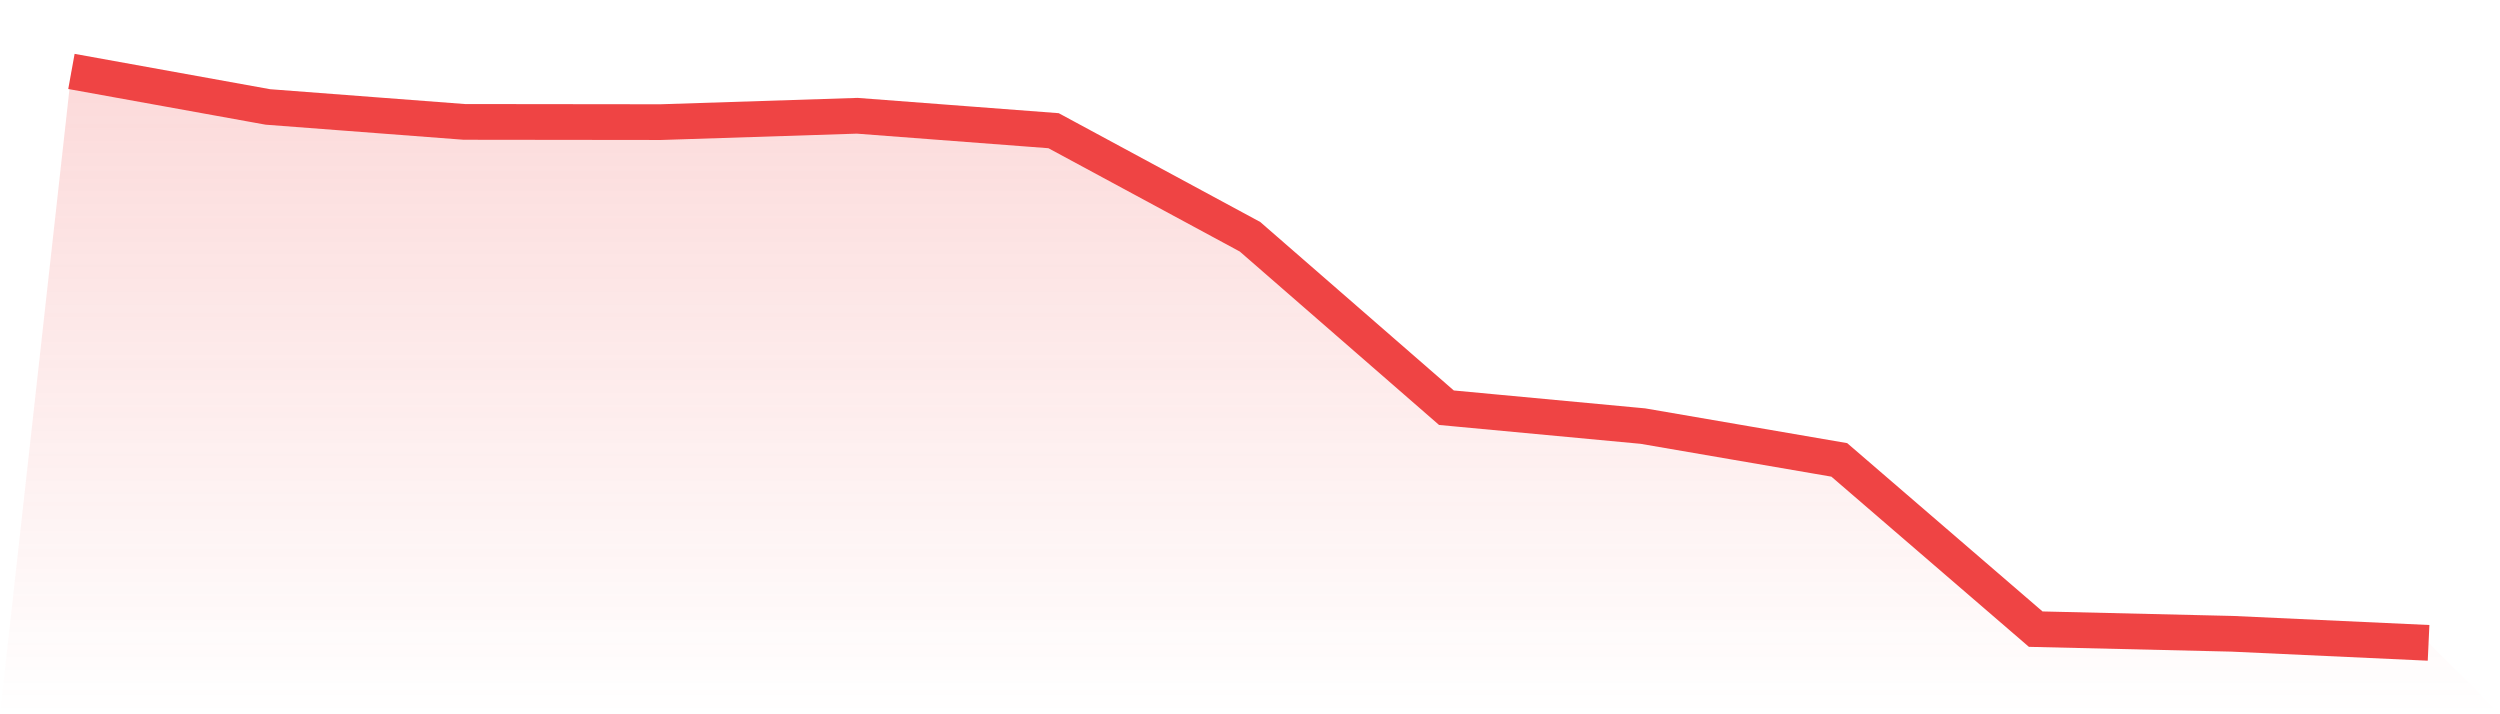
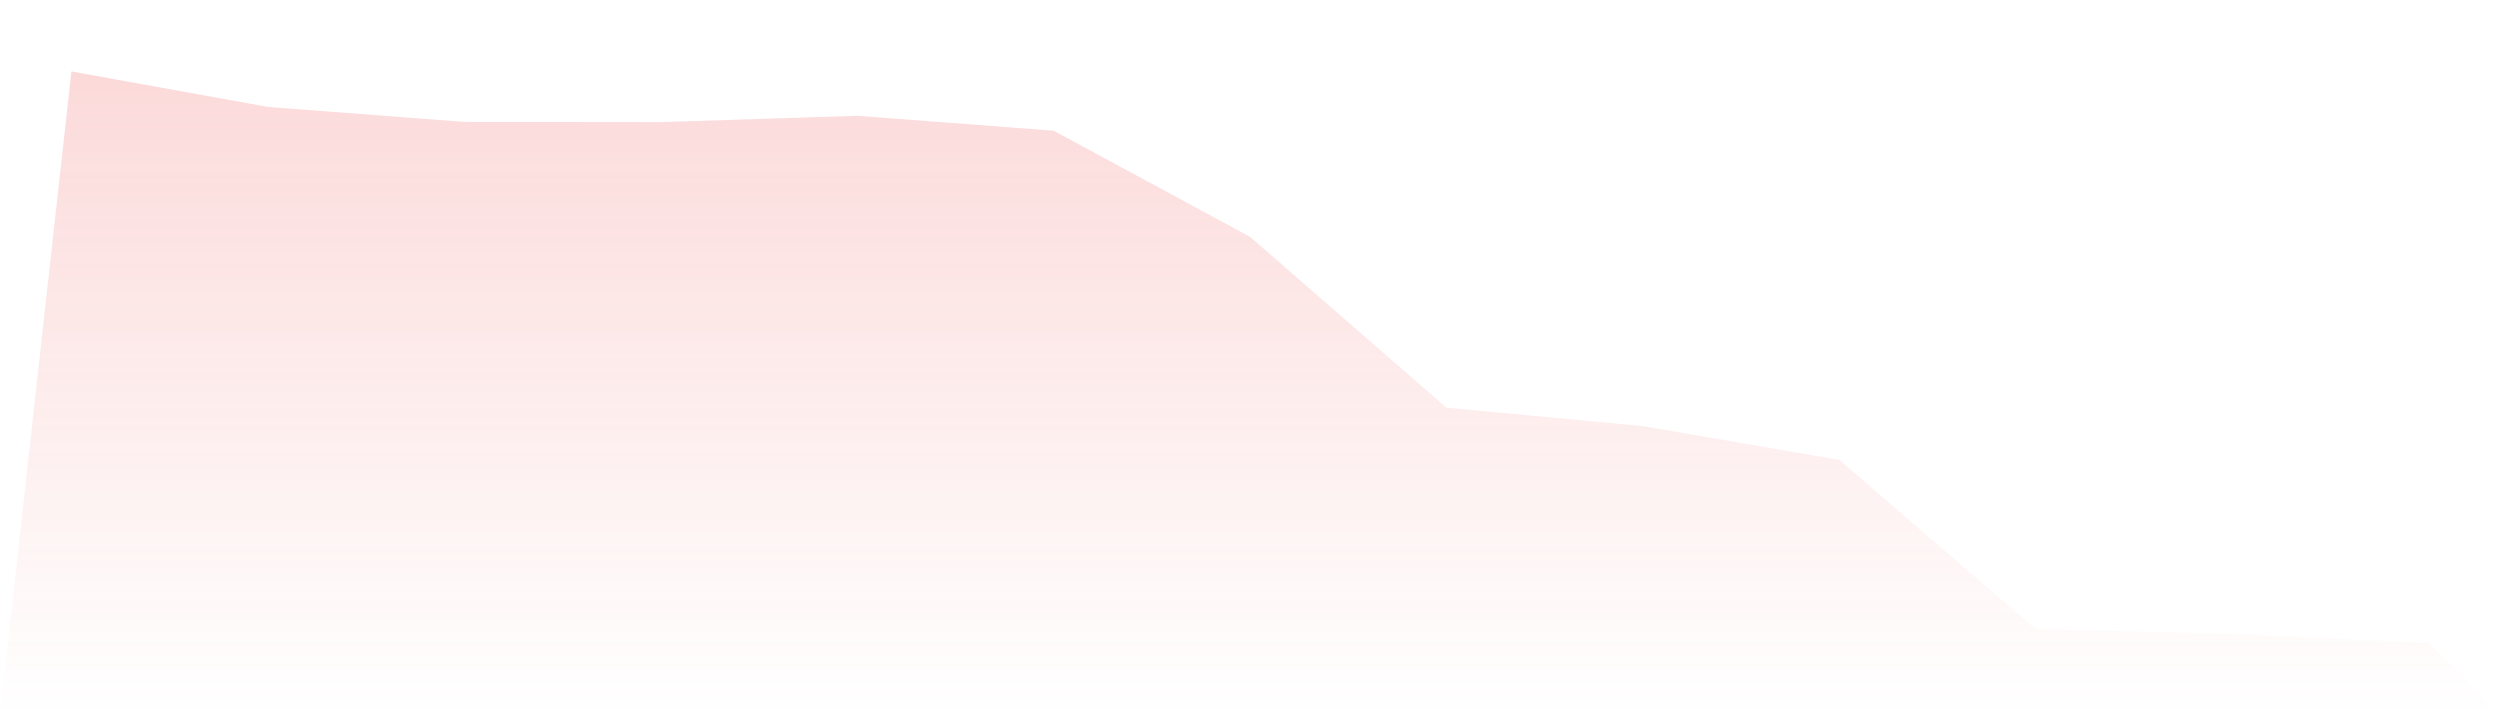
<svg xmlns="http://www.w3.org/2000/svg" viewBox="0 0 140 40">
  <defs>
    <linearGradient id="gradient" x1="0" x2="0" y1="0" y2="1">
      <stop offset="0%" stop-color="#ef4444" stop-opacity="0.2" />
      <stop offset="100%" stop-color="#ef4444" stop-opacity="0" />
    </linearGradient>
  </defs>
  <path d="M4,4 L4,4 L15,5.989 L26,6.826 L37,6.839 L48,6.483 L59,7.319 L70,13.258 L81,22.832 L92,23.861 L103,25.754 L114,35.232 L125,35.492 L136,36 L140,40 L0,40 z" fill="url(#gradient)" />
-   <path d="M4,4 L4,4 L15,5.989 L26,6.826 L37,6.839 L48,6.483 L59,7.319 L70,13.258 L81,22.832 L92,23.861 L103,25.754 L114,35.232 L125,35.492 L136,36" fill="none" stroke="#ef4444" stroke-width="2" />
</svg>